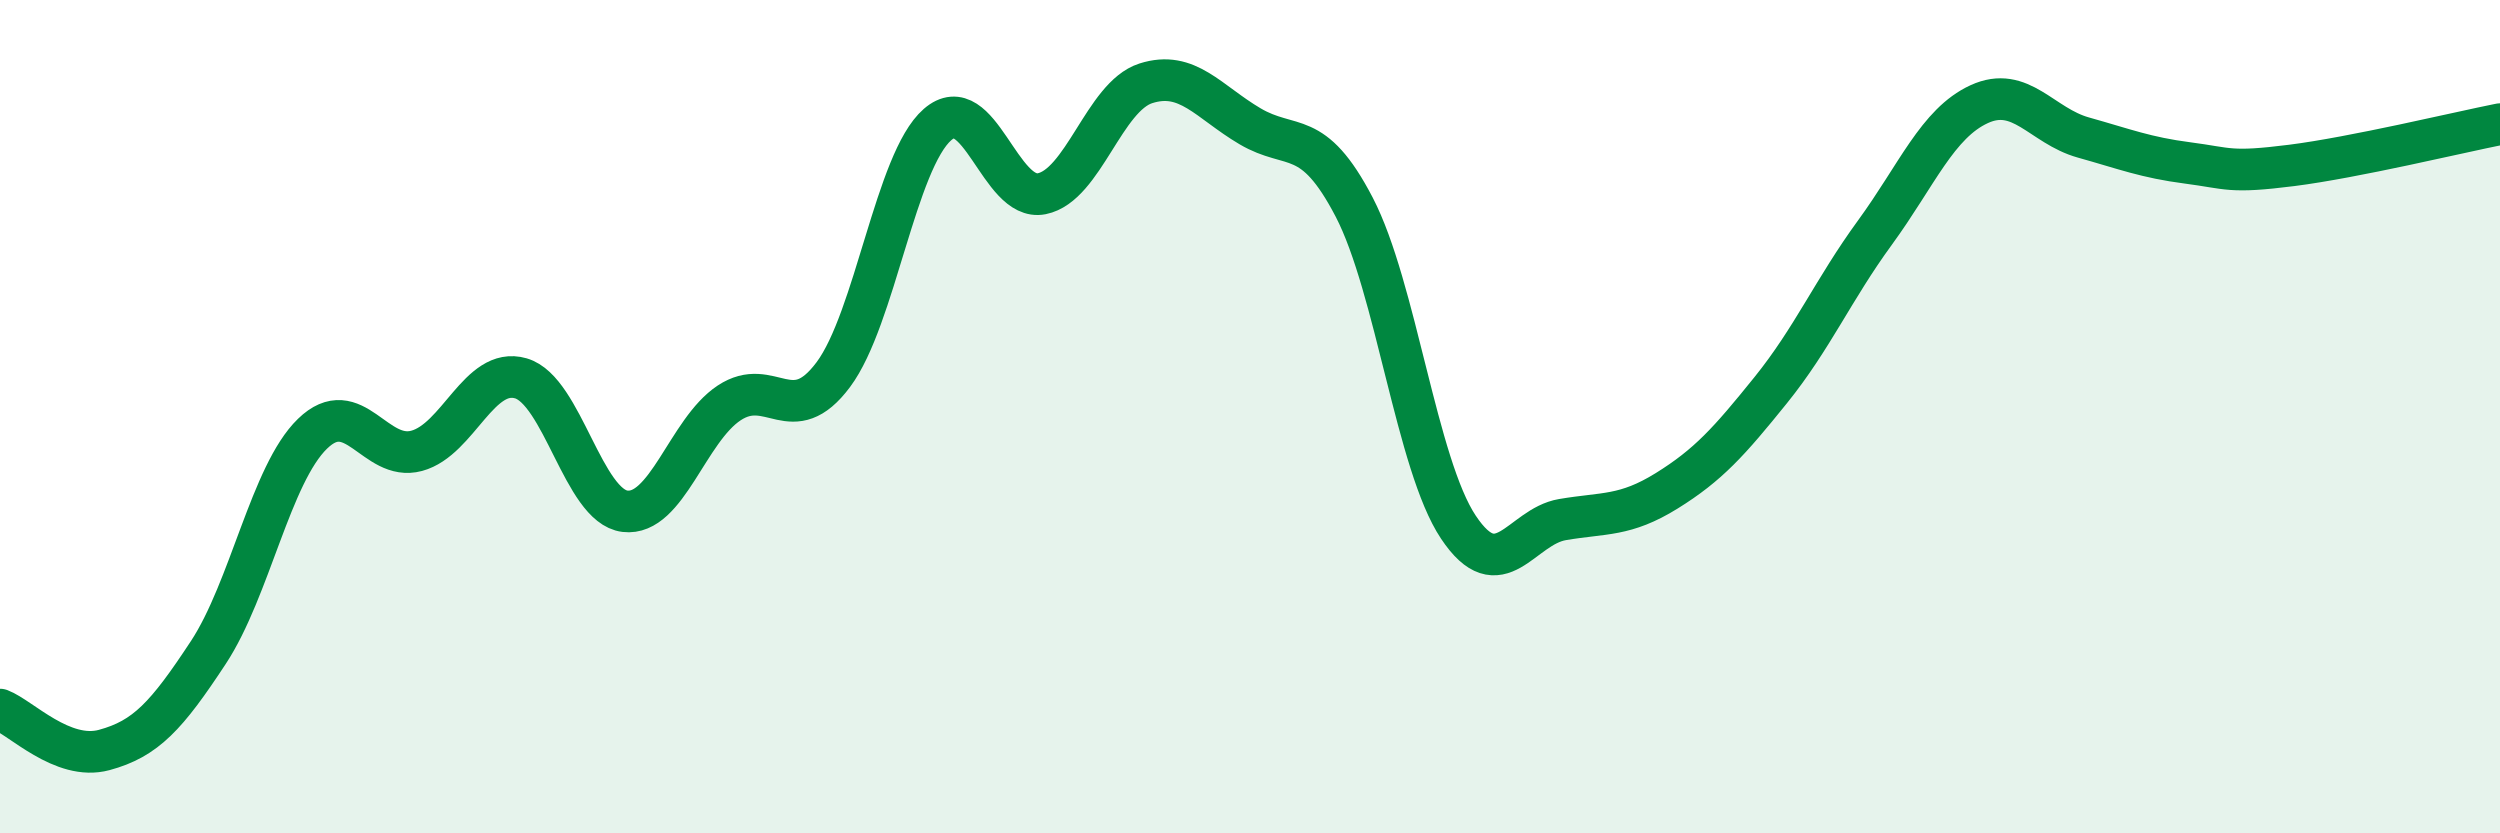
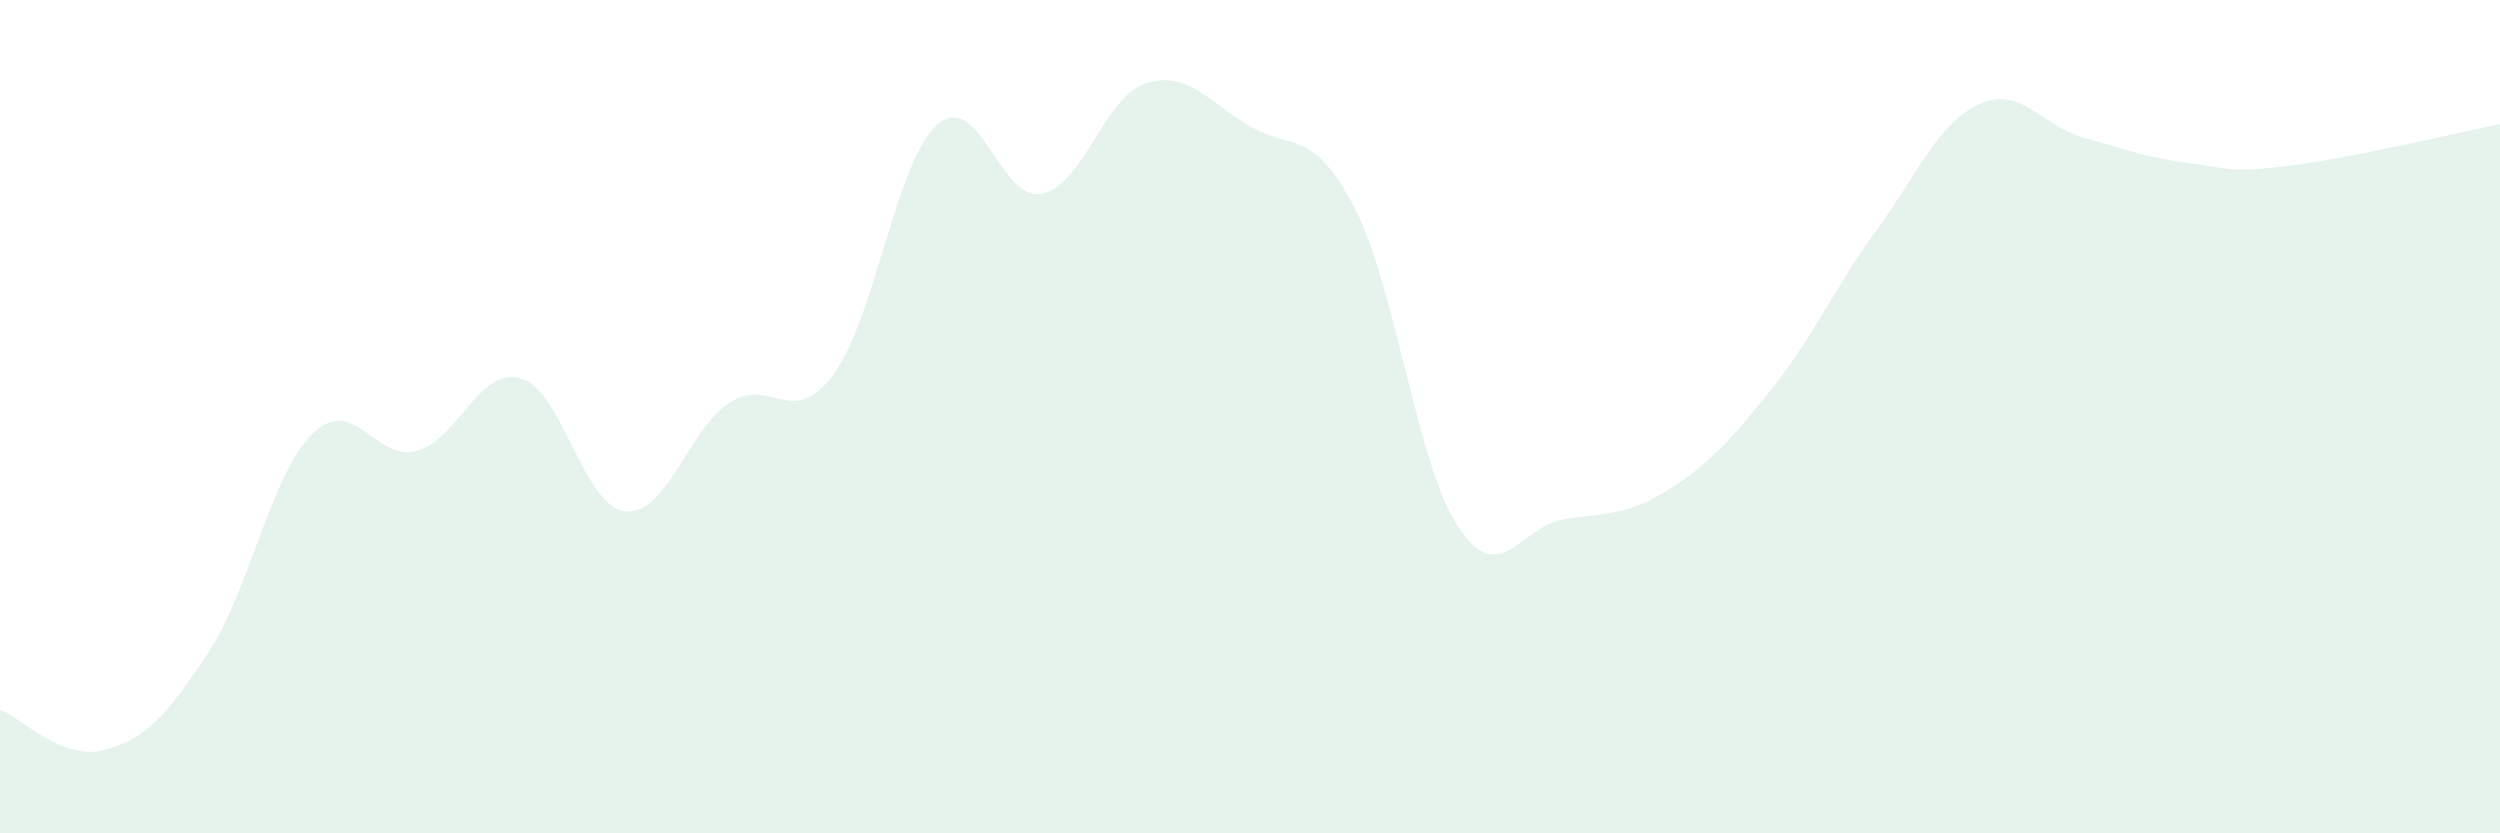
<svg xmlns="http://www.w3.org/2000/svg" width="60" height="20" viewBox="0 0 60 20">
  <path d="M 0,17.03 C 0.5,17.22 1.5,18.27 2.5,18 C 3.5,17.73 4,17.18 5,15.66 C 6,14.14 6.5,11.38 7.5,10.41 C 8.5,9.44 9,11.09 10,10.82 C 11,10.55 11.5,8.79 12.5,9.08 C 13.5,9.37 14,12.15 15,12.27 C 16,12.39 16.5,10.33 17.5,9.67 C 18.5,9.01 19,10.33 20,8.99 C 21,7.65 21.5,3.86 22.5,2.99 C 23.5,2.12 24,4.85 25,4.65 C 26,4.45 26.5,2.32 27.5,2 C 28.5,1.68 29,2.44 30,3.03 C 31,3.62 31.5,3.05 32.5,4.97 C 33.5,6.89 34,11.15 35,12.65 C 36,14.15 36.5,12.64 37.5,12.47 C 38.5,12.3 39,12.4 40,11.78 C 41,11.16 41.5,10.6 42.5,9.36 C 43.5,8.12 44,6.95 45,5.58 C 46,4.21 46.5,2.96 47.5,2.5 C 48.5,2.04 49,3.02 50,3.3 C 51,3.58 51.5,3.78 52.5,3.91 C 53.5,4.04 53.5,4.16 55,3.97 C 56.5,3.78 59,3.18 60,2.98L60 20L0 20Z" fill="#008740" opacity="0.1" stroke-linecap="round" stroke-linejoin="round" />
-   <path d="M 0,17.03 C 0.5,17.22 1.5,18.27 2.5,18 C 3.5,17.73 4,17.18 5,15.66 C 6,14.14 6.5,11.38 7.5,10.41 C 8.5,9.44 9,11.09 10,10.82 C 11,10.55 11.5,8.79 12.5,9.08 C 13.5,9.37 14,12.15 15,12.27 C 16,12.39 16.5,10.33 17.5,9.67 C 18.5,9.01 19,10.33 20,8.99 C 21,7.65 21.5,3.86 22.5,2.99 C 23.5,2.12 24,4.85 25,4.65 C 26,4.45 26.5,2.32 27.5,2 C 28.5,1.68 29,2.44 30,3.03 C 31,3.62 31.5,3.05 32.5,4.97 C 33.5,6.89 34,11.15 35,12.65 C 36,14.15 36.5,12.64 37.5,12.47 C 38.5,12.3 39,12.4 40,11.78 C 41,11.16 41.5,10.6 42.5,9.36 C 43.5,8.12 44,6.95 45,5.58 C 46,4.21 46.5,2.96 47.5,2.5 C 48.5,2.04 49,3.02 50,3.3 C 51,3.58 51.5,3.78 52.5,3.91 C 53.5,4.04 53.5,4.16 55,3.97 C 56.5,3.78 59,3.18 60,2.98" stroke="#008740" stroke-width="1" fill="none" stroke-linecap="round" stroke-linejoin="round" />
</svg>